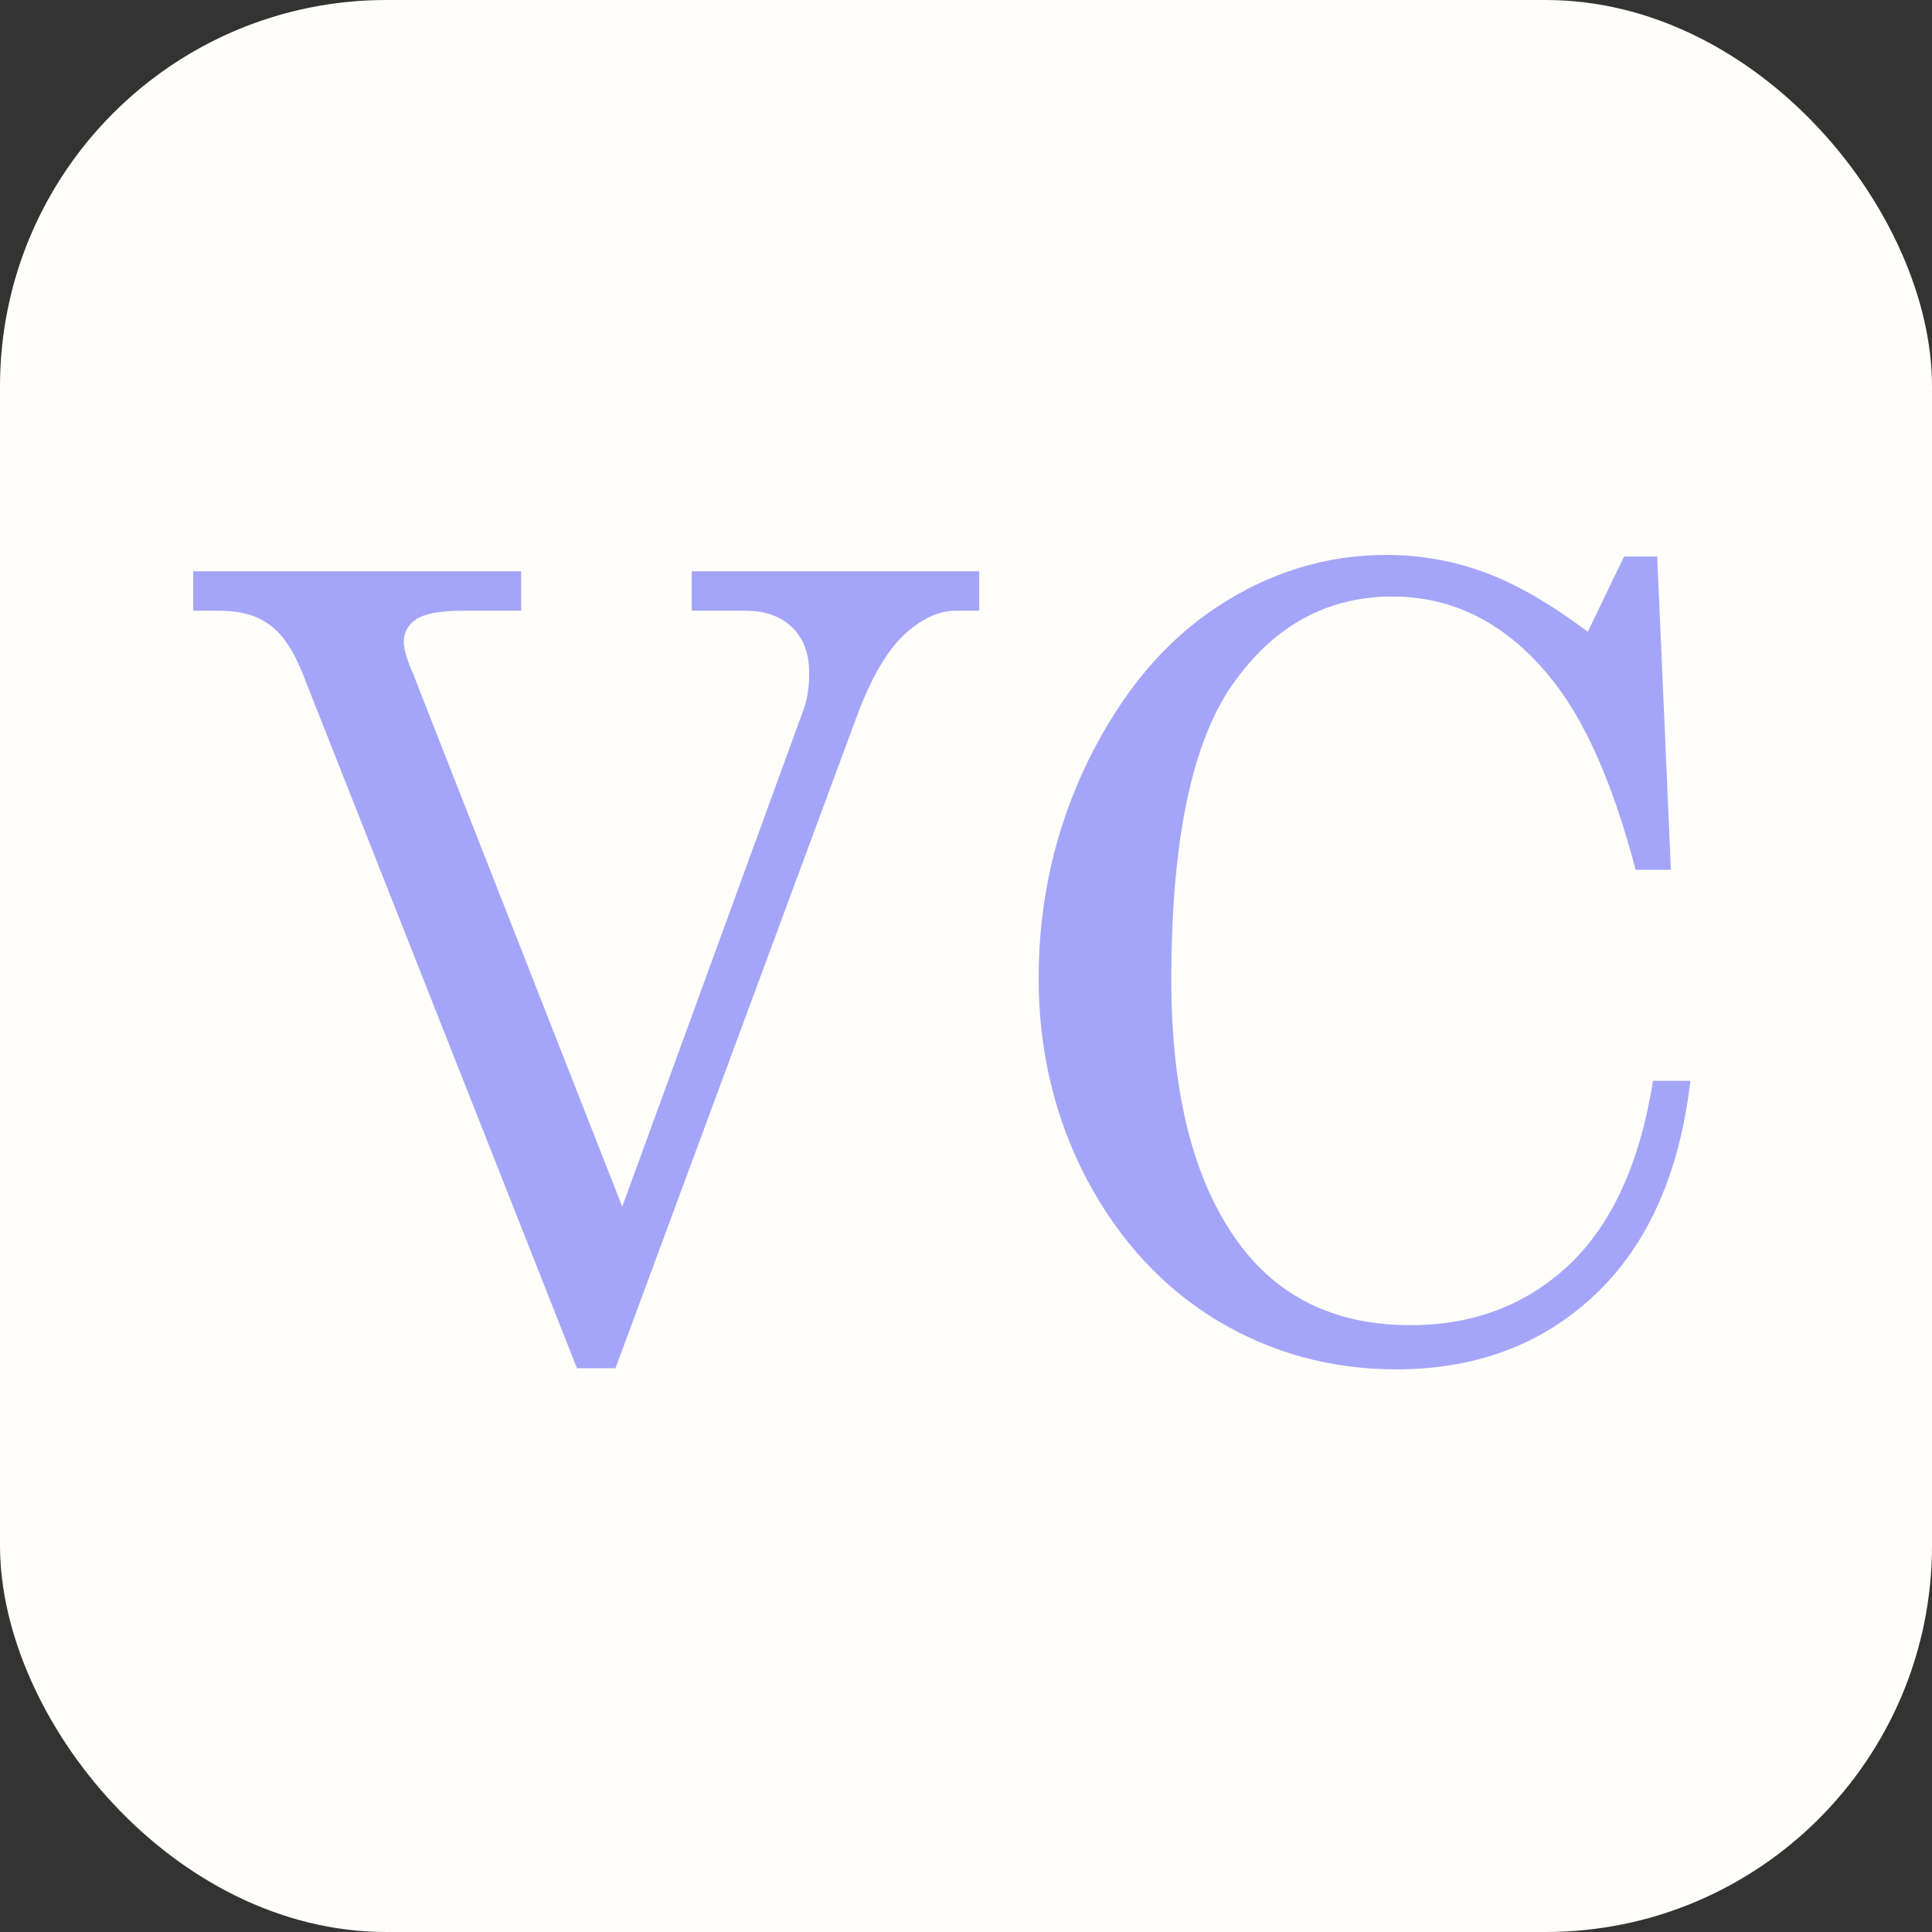
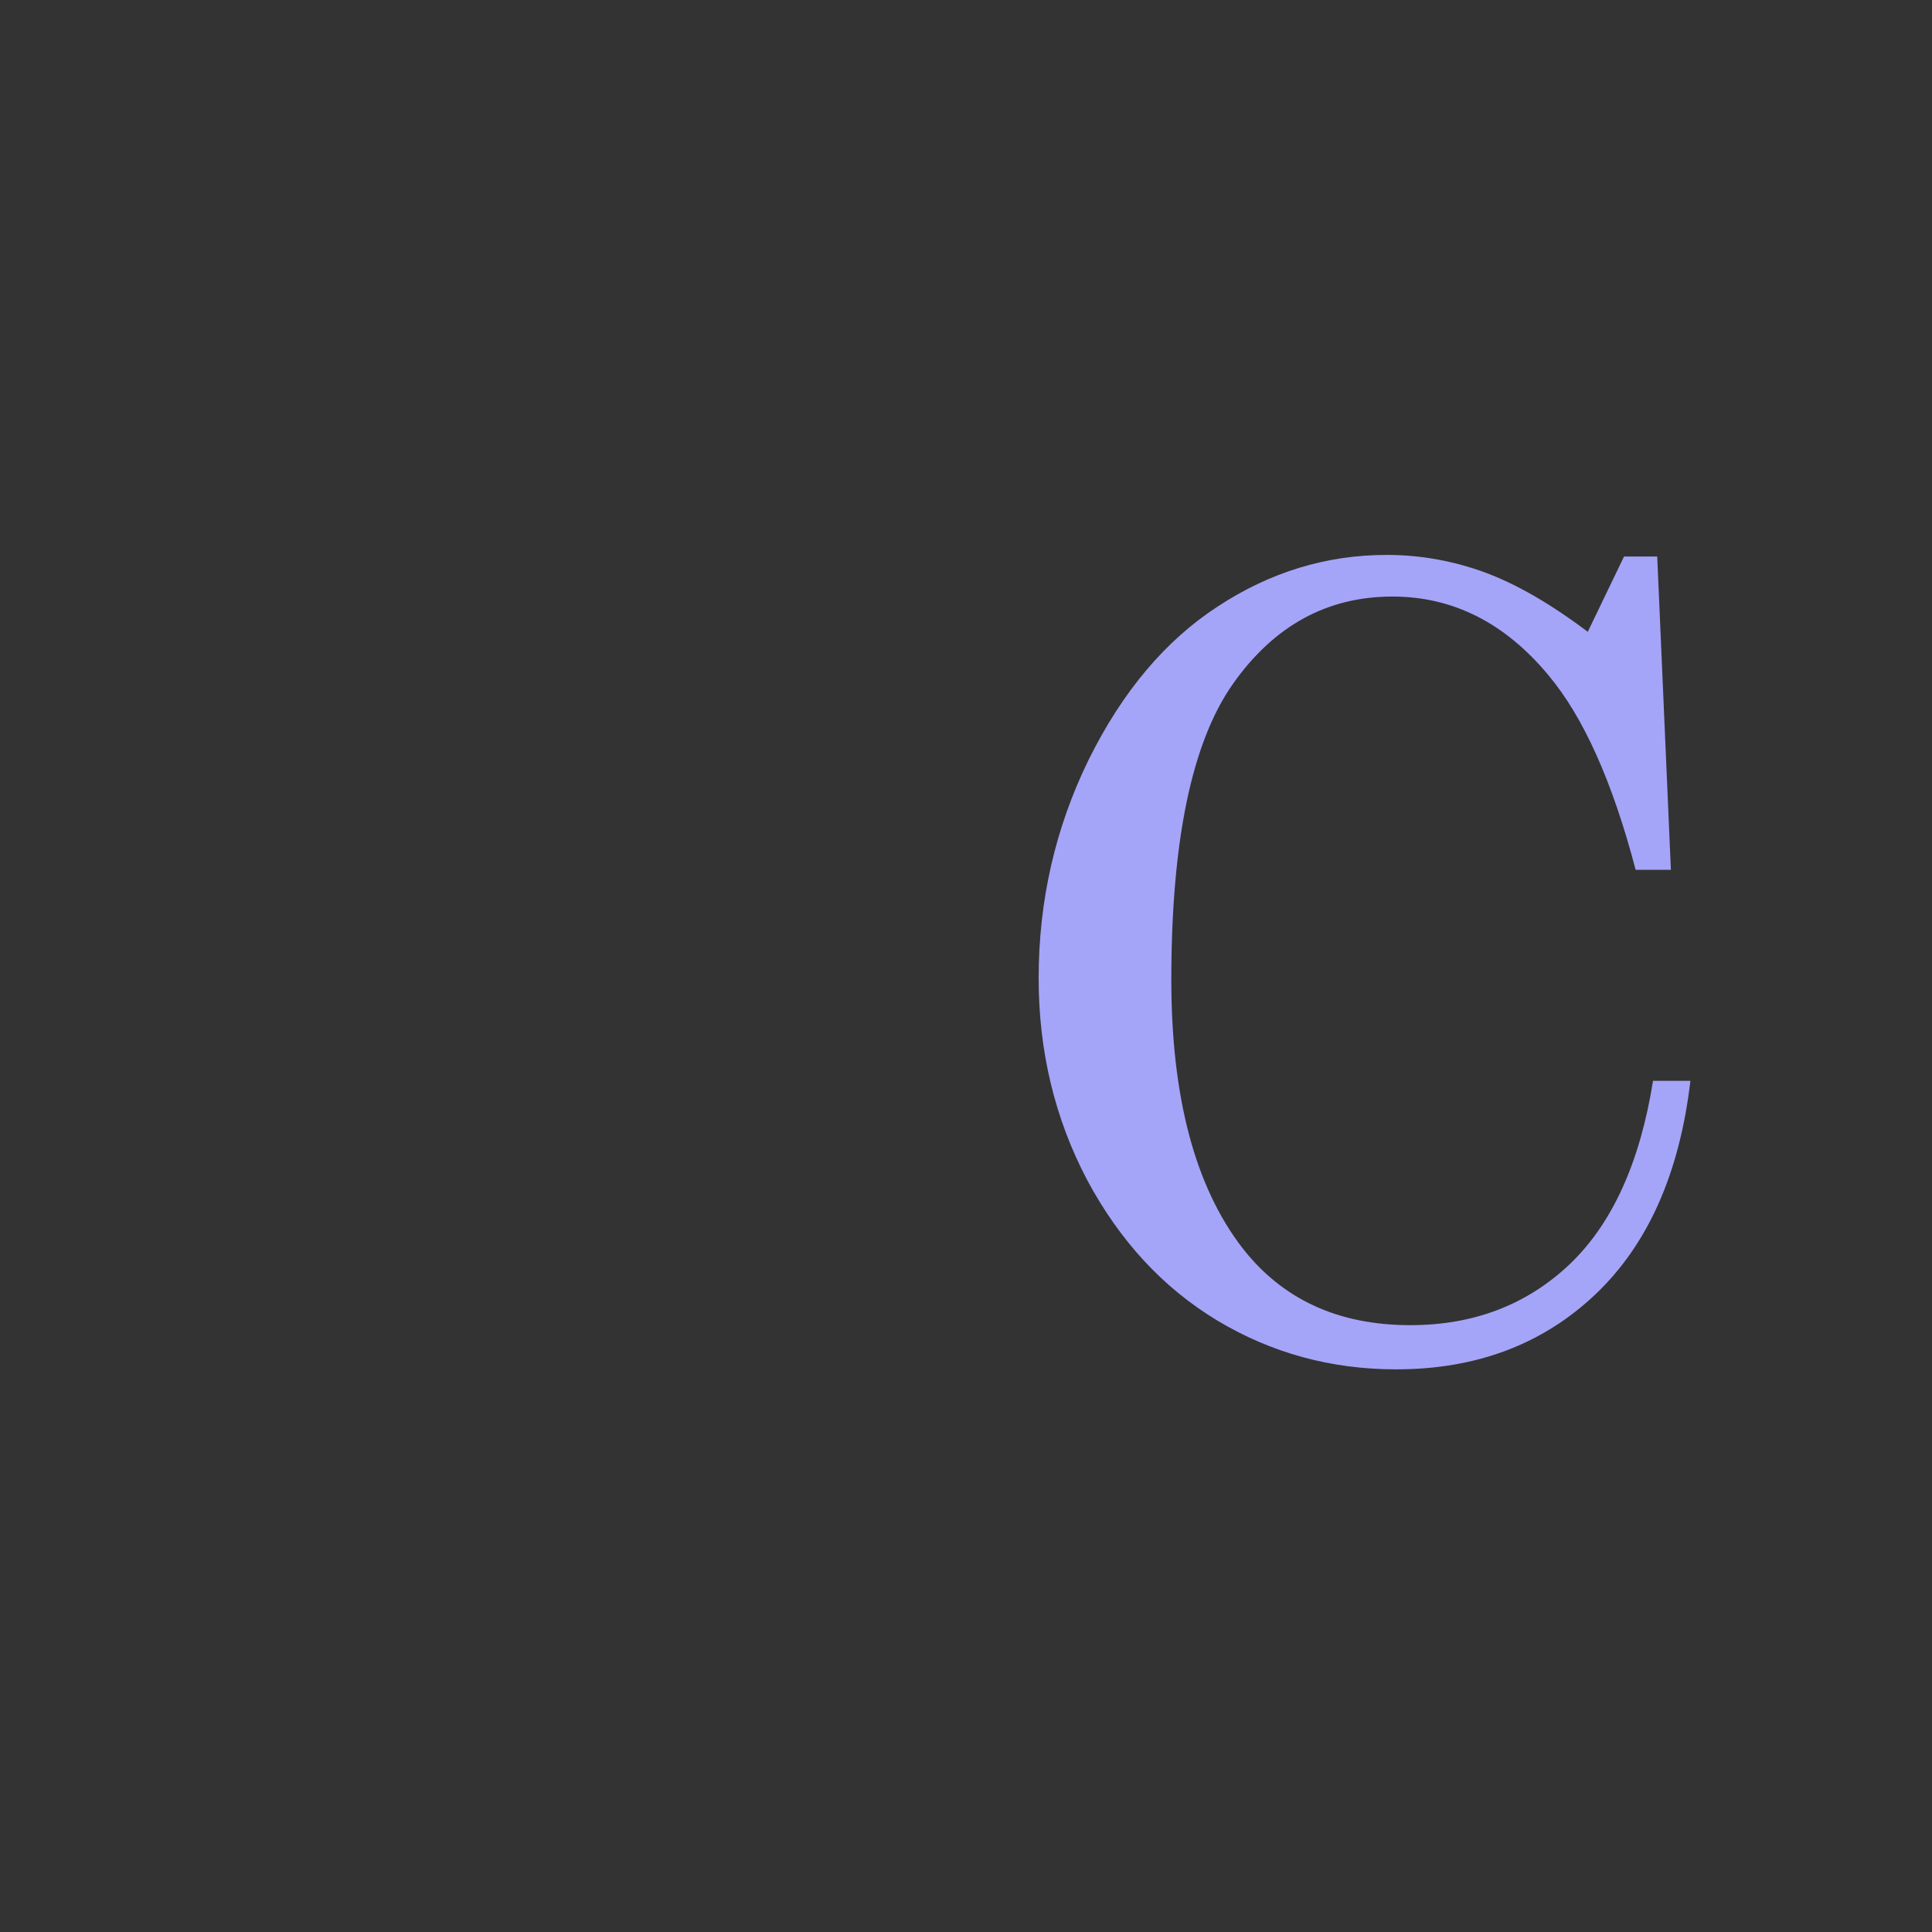
<svg xmlns="http://www.w3.org/2000/svg" width="40" height="40" viewBox="0 0 40 40" fill="none">
  <rect x="0" y="0" width="40" height="40" fill="#333333" stroke="none" />
-   <rect width="40" height="40" rx="8" fill="#FFFEFB" />
  <path d="M32.873 13.081L33.624 11.522H34.311L34.594 18.008H33.864C33.385 16.184 32.782 14.839 32.055 13.975C31.154 12.892 30.078 12.351 28.829 12.351C27.477 12.351 26.376 12.954 25.526 14.16C24.676 15.366 24.251 17.408 24.251 20.286C24.251 22.706 24.738 24.551 25.711 25.823C26.54 26.898 27.702 27.436 29.199 27.436C30.507 27.436 31.604 27.018 32.491 26.182C33.377 25.34 33.954 24.072 34.224 22.378H34.998C34.773 24.297 34.115 25.772 33.025 26.804C31.935 27.835 30.562 28.351 28.905 28.351C27.561 28.351 26.325 28.014 25.199 27.338C24.08 26.662 23.183 25.692 22.507 24.428C21.838 23.156 21.504 21.764 21.504 20.253C21.504 18.647 21.849 17.139 22.539 15.73C23.237 14.32 24.127 13.263 25.21 12.558C26.293 11.846 27.459 11.489 28.709 11.489C29.406 11.489 30.082 11.61 30.736 11.849C31.39 12.089 32.102 12.5 32.873 13.081Z" fill="#A4A5F8" />
-   <path d="M4 11.827H10.79V12.644H9.613C9.126 12.644 8.796 12.703 8.621 12.819C8.447 12.935 8.36 13.091 8.36 13.288C8.36 13.44 8.425 13.662 8.556 13.952L8.643 14.181L12.883 24.983L16.644 14.672C16.716 14.468 16.753 14.221 16.753 13.931C16.753 13.524 16.633 13.208 16.393 12.982C16.16 12.757 15.837 12.644 15.423 12.644H14.322V11.827H20.273V12.644H19.794C19.43 12.644 19.067 12.815 18.704 13.157C18.348 13.498 18.024 14.061 17.734 14.846L12.742 28.329H11.946L6.256 13.92C6.06 13.44 5.831 13.11 5.57 12.928C5.315 12.739 4.966 12.644 4.523 12.644H4V11.827Z" fill="#A4A5F8" />
</svg>